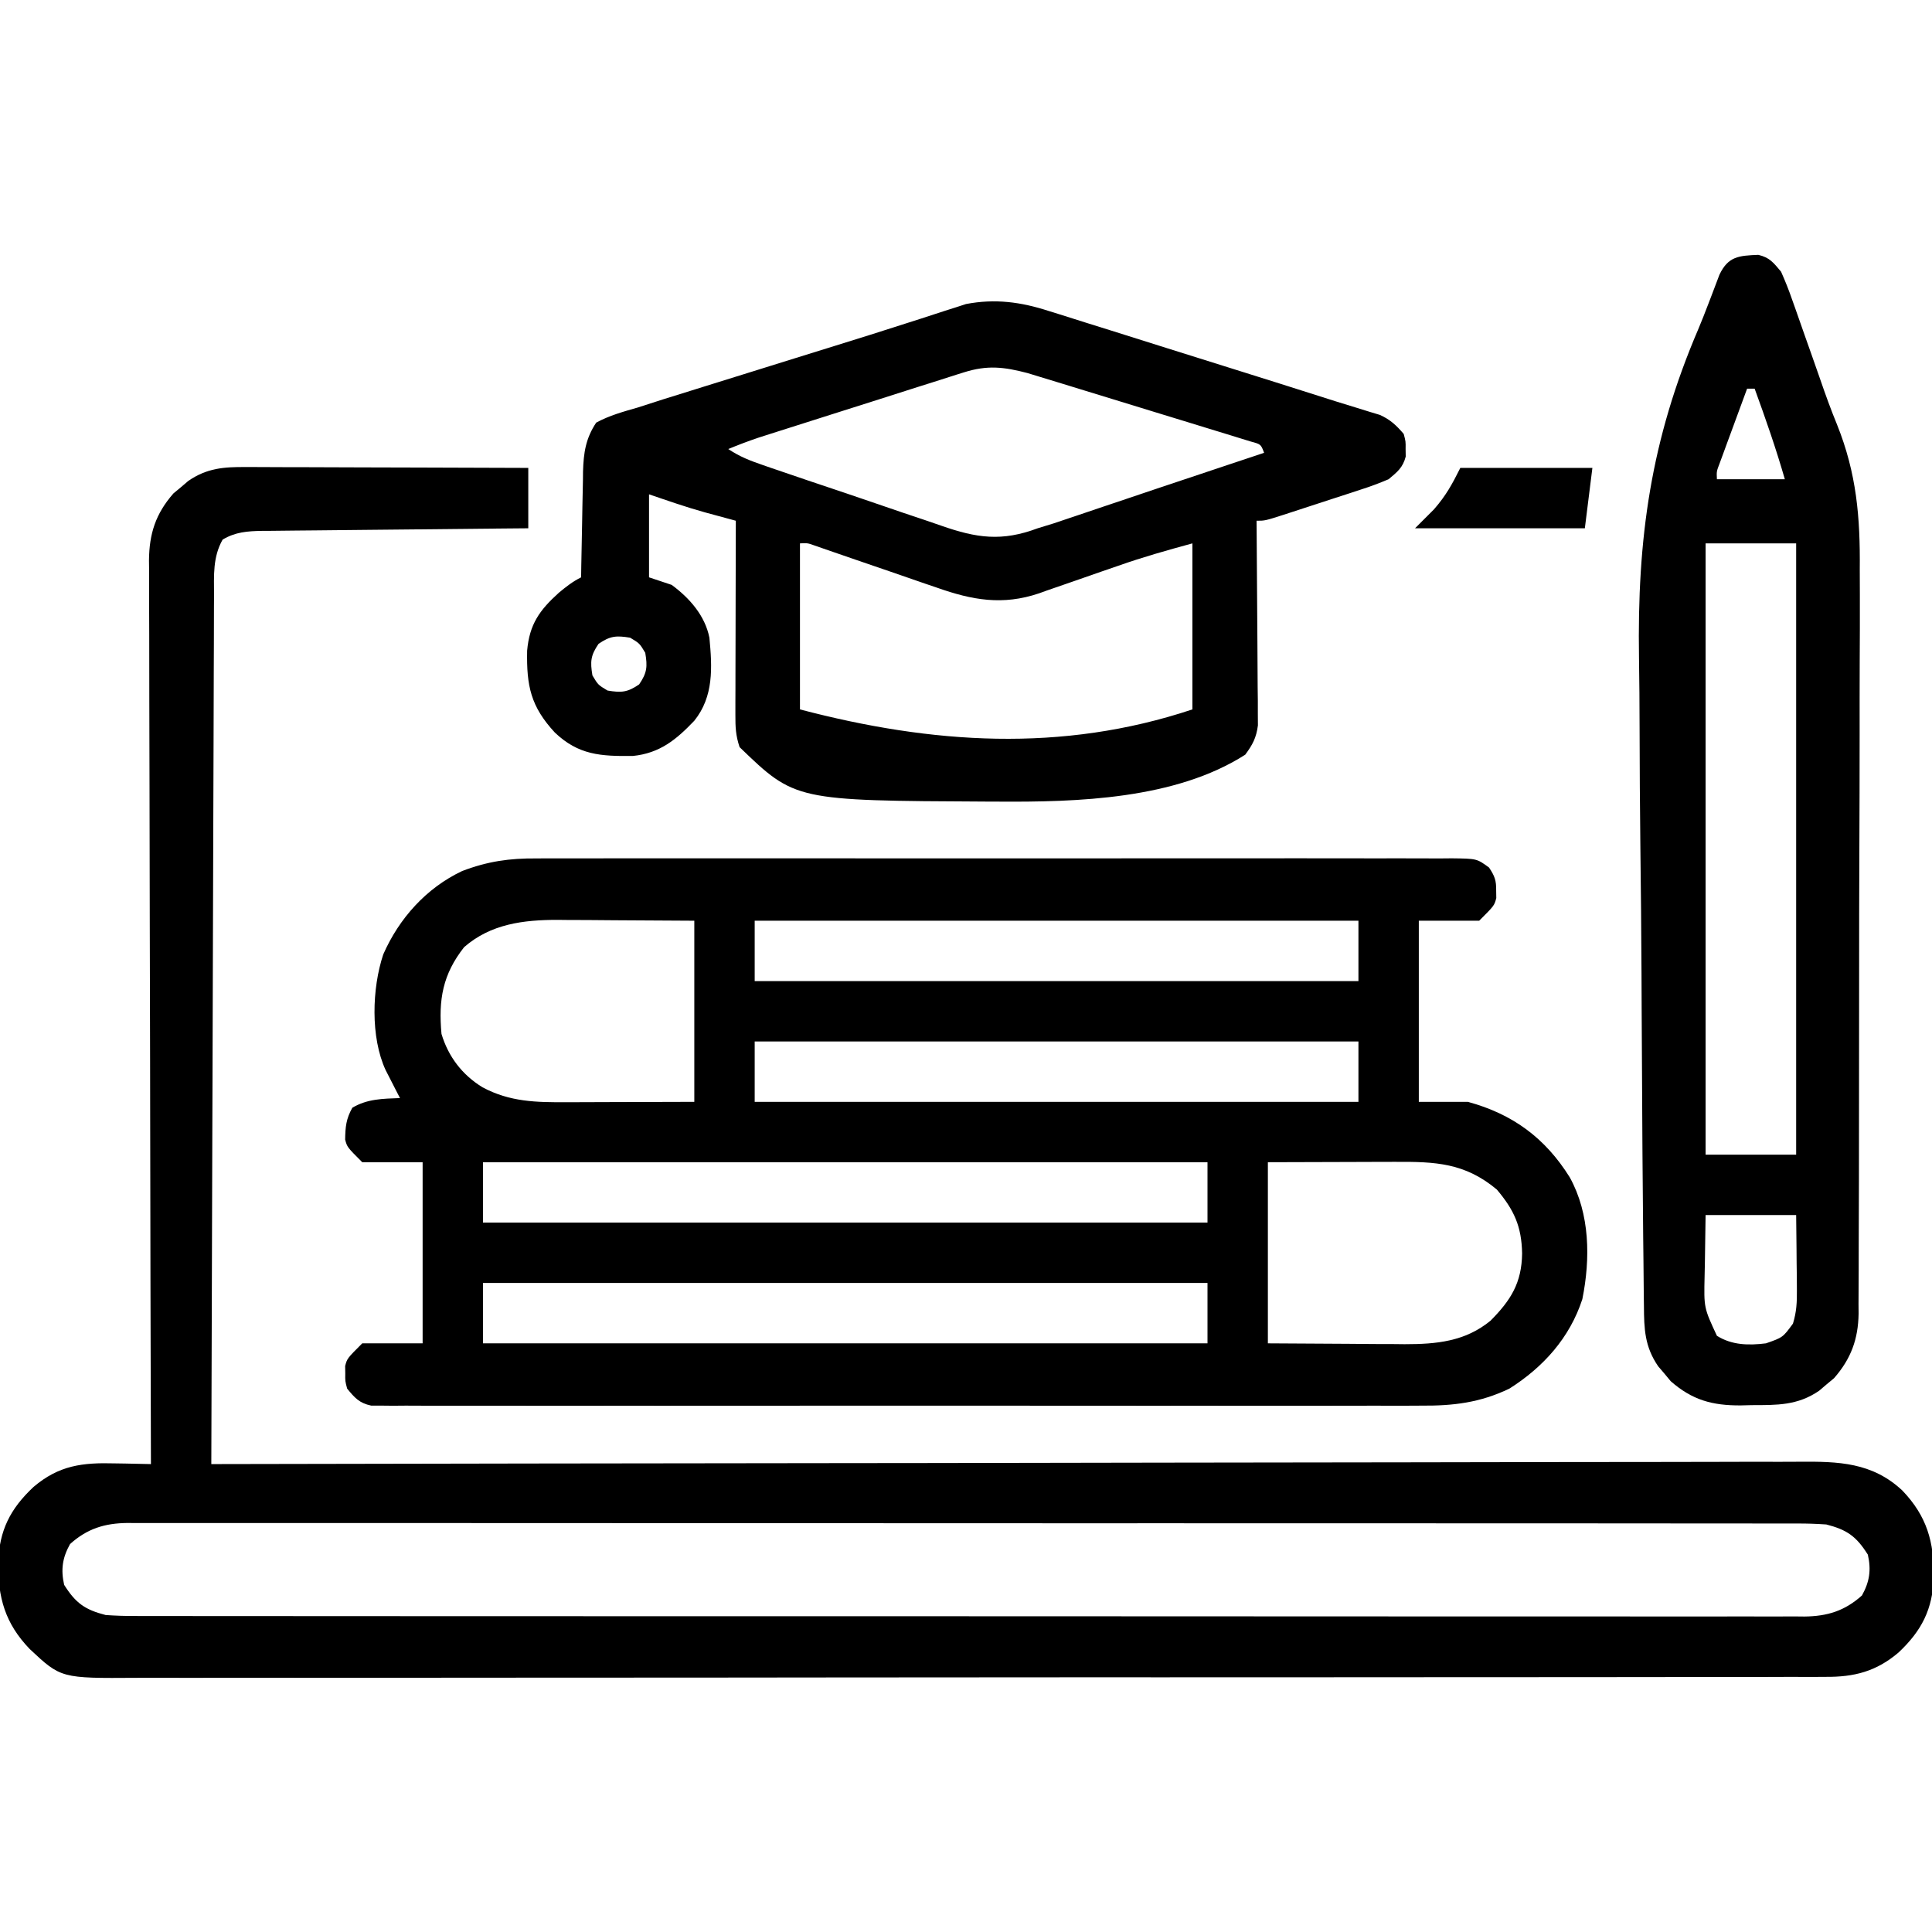
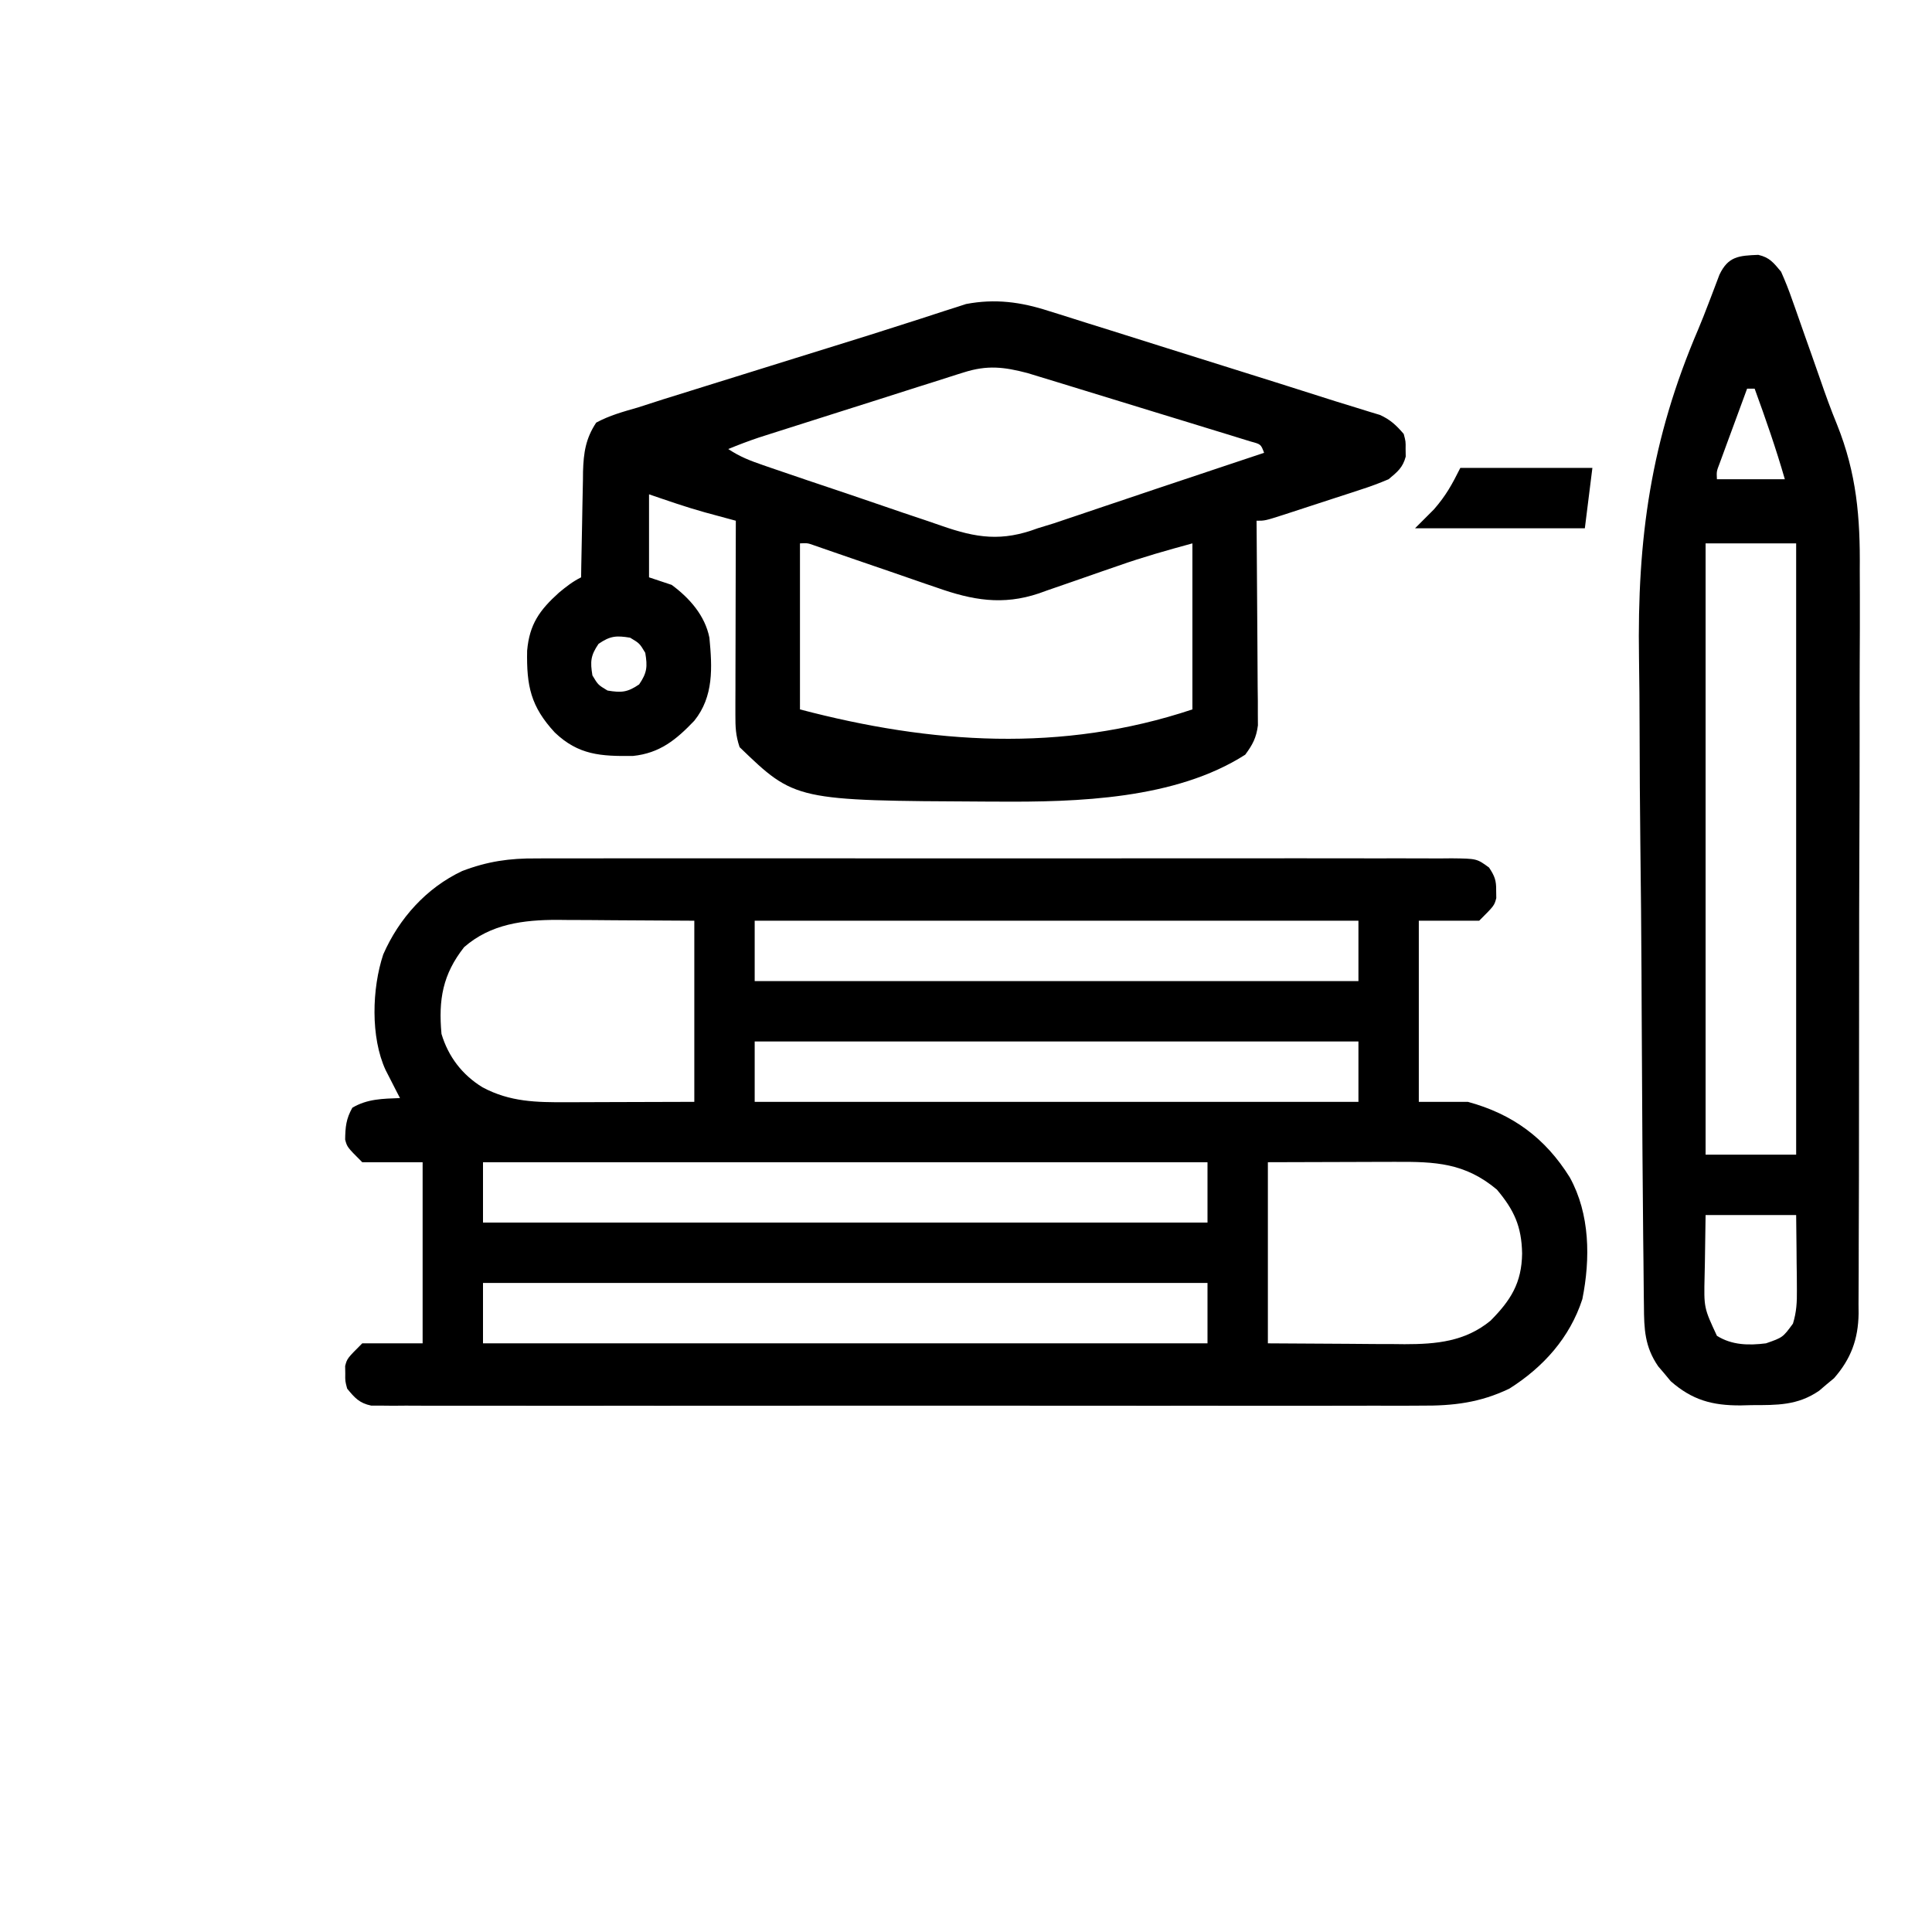
<svg xmlns="http://www.w3.org/2000/svg" width="512" height="512">
  <path d="M0 0 C1.072 -0.006 2.145 -0.012 3.25 -0.019 C6.813 -0.035 10.376 -0.022 13.94 -0.01 C16.506 -0.015 19.073 -0.022 21.639 -0.031 C27.867 -0.049 34.095 -0.045 40.322 -0.033 C45.382 -0.024 50.443 -0.023 55.503 -0.027 C56.225 -0.028 56.946 -0.029 57.69 -0.029 C59.156 -0.03 60.623 -0.032 62.089 -0.033 C75.813 -0.044 89.536 -0.031 103.26 -0.01 C115.036 0.008 126.811 0.005 138.587 -0.014 C152.274 -0.035 165.962 -0.043 179.649 -0.031 C181.108 -0.03 182.566 -0.029 184.025 -0.027 C184.742 -0.027 185.46 -0.026 186.199 -0.025 C191.257 -0.022 196.315 -0.028 201.373 -0.037 C208.173 -0.05 214.973 -0.041 221.774 -0.018 C224.273 -0.012 226.772 -0.014 229.272 -0.023 C232.675 -0.034 236.077 -0.02 239.48 0 C240.975 -0.013 240.975 -0.013 242.499 -0.027 C249.167 0.049 249.167 0.049 252.407 2.415 C253.905 4.673 254.338 5.821 254.296 8.508 C254.311 9.498 254.311 9.498 254.327 10.508 C253.796 12.508 253.796 12.508 249.796 16.508 C244.516 16.508 239.236 16.508 233.796 16.508 C233.796 32.348 233.796 48.188 233.796 64.508 C238.086 64.508 242.376 64.508 246.796 64.508 C258.621 67.721 267.28 74.059 273.796 84.508 C279.17 94.223 279.287 106.086 277.135 116.793 C273.811 127.025 266.794 134.817 257.796 140.508 C250.016 144.243 242.916 145.085 234.376 145.016 C233.173 145.022 231.97 145.028 230.731 145.035 C227.422 145.048 224.115 145.043 220.806 145.031 C217.227 145.022 213.648 145.036 210.068 145.047 C203.071 145.064 196.073 145.061 189.076 145.049 C183.39 145.04 177.704 145.039 172.018 145.043 C170.803 145.044 170.803 145.044 169.562 145.045 C167.915 145.046 166.269 145.048 164.622 145.049 C149.204 145.06 133.787 145.047 118.369 145.026 C105.138 145.008 91.907 145.011 78.676 145.029 C63.301 145.051 47.926 145.059 32.551 145.047 C30.913 145.046 29.274 145.044 27.636 145.043 C26.83 145.043 26.024 145.042 25.193 145.041 C19.51 145.038 13.828 145.044 8.145 145.053 C1.225 145.064 -5.694 145.061 -12.613 145.04 C-16.144 145.029 -19.674 145.025 -23.205 145.039 C-27.028 145.053 -30.851 145.036 -34.674 145.016 C-36.355 145.029 -36.355 145.029 -38.071 145.043 C-39.603 145.027 -39.603 145.027 -41.167 145.011 C-42.05 145.011 -42.932 145.01 -43.842 145.009 C-46.983 144.343 -48.196 142.954 -50.204 140.508 C-50.736 138.508 -50.736 138.508 -50.704 136.508 C-50.72 135.518 -50.72 135.518 -50.736 134.508 C-50.204 132.508 -50.204 132.508 -46.204 128.508 C-40.924 128.508 -35.644 128.508 -30.204 128.508 C-30.204 112.668 -30.204 96.828 -30.204 80.508 C-35.484 80.508 -40.764 80.508 -46.204 80.508 C-50.204 76.508 -50.204 76.508 -50.736 74.508 C-50.683 71.164 -50.496 69.025 -48.829 66.07 C-44.848 63.701 -40.767 63.682 -36.204 63.508 C-36.554 62.832 -36.903 62.157 -37.263 61.461 C-37.718 60.569 -38.173 59.677 -38.642 58.758 C-39.094 57.876 -39.547 56.994 -40.013 56.086 C-44.032 47.389 -43.637 34.455 -40.642 25.445 C-36.461 15.899 -29.216 7.816 -19.728 3.34 C-12.988 0.77 -7.183 -0.065 0 0 Z M-19.204 23.508 C-24.894 30.737 -26.035 37.42 -25.204 46.508 C-23.39 52.544 -19.722 57.352 -14.318 60.664 C-7.043 64.544 -0.087 64.651 8.006 64.606 C8.865 64.605 9.724 64.604 10.609 64.603 C13.796 64.597 16.983 64.583 20.171 64.57 C30.875 64.539 30.875 64.539 41.796 64.508 C41.796 48.668 41.796 32.828 41.796 16.508 C34.721 16.467 27.647 16.425 20.358 16.383 C18.143 16.365 15.928 16.347 13.645 16.328 C11.863 16.322 10.081 16.317 8.299 16.313 C7.395 16.302 6.491 16.292 5.56 16.282 C-3.517 16.279 -12.148 17.359 -19.204 23.508 Z M57.796 16.508 C57.796 21.788 57.796 27.068 57.796 32.508 C110.596 32.508 163.396 32.508 217.796 32.508 C217.796 27.228 217.796 21.948 217.796 16.508 C164.996 16.508 112.196 16.508 57.796 16.508 Z M57.796 48.508 C57.796 53.788 57.796 59.068 57.796 64.508 C110.596 64.508 163.396 64.508 217.796 64.508 C217.796 59.228 217.796 53.948 217.796 48.508 C164.996 48.508 112.196 48.508 57.796 48.508 Z M-14.204 80.508 C-14.204 85.788 -14.204 91.068 -14.204 96.508 C49.156 96.508 112.516 96.508 177.796 96.508 C177.796 91.228 177.796 85.948 177.796 80.508 C114.436 80.508 51.076 80.508 -14.204 80.508 Z M193.796 80.508 C193.796 96.348 193.796 112.188 193.796 128.508 C204.407 128.57 204.407 128.57 215.233 128.633 C217.448 128.651 219.663 128.669 221.946 128.688 C223.728 128.694 225.51 128.699 227.292 128.703 C228.648 128.719 228.648 128.719 230.031 128.734 C238.471 128.737 246.081 128.028 252.796 122.508 C258.156 117.109 261.068 112.507 261.171 104.695 C261.038 97.503 259.05 93.189 254.483 87.758 C246.021 80.674 238.205 80.35 227.487 80.41 C226.2 80.412 226.2 80.412 224.887 80.413 C221.711 80.419 218.534 80.432 215.358 80.445 C208.242 80.466 201.127 80.487 193.796 80.508 Z M-14.204 112.508 C-14.204 117.788 -14.204 123.068 -14.204 128.508 C49.156 128.508 112.516 128.508 177.796 128.508 C177.796 123.228 177.796 117.948 177.796 112.508 C114.436 112.508 51.076 112.508 -14.204 112.508 Z " fill="#000000" transform="translate(142.204,227.492)" />
-   <path d="M0 0 C1.215 -0 1.215 -0 2.455 -0.001 C5.123 0.001 7.79 0.016 10.458 0.032 C12.311 0.035 14.165 0.038 16.019 0.04 C20.89 0.048 25.761 0.068 30.632 0.09 C35.606 0.11 40.58 0.119 45.553 0.129 C55.307 0.151 65.06 0.186 74.813 0.227 C74.813 5.507 74.813 10.787 74.813 16.227 C72.537 16.247 70.261 16.267 67.916 16.287 C60.392 16.354 52.868 16.432 45.345 16.515 C40.784 16.565 36.222 16.611 31.661 16.649 C27.258 16.686 22.856 16.732 18.453 16.785 C16.775 16.804 15.096 16.819 13.417 16.83 C11.063 16.847 8.711 16.876 6.357 16.908 C5.318 16.911 5.318 16.911 4.258 16.915 C0.376 16.982 -2.822 17.208 -6.187 19.227 C-8.826 23.889 -8.476 28.74 -8.465 33.94 C-8.471 34.924 -8.477 35.908 -8.483 36.922 C-8.5 40.224 -8.503 43.525 -8.506 46.826 C-8.515 49.191 -8.525 51.556 -8.536 53.922 C-8.563 60.347 -8.579 66.772 -8.591 73.197 C-8.605 79.23 -8.629 85.263 -8.652 91.297 C-8.697 103.245 -8.734 115.194 -8.765 127.143 C-8.795 138.75 -8.829 150.356 -8.869 161.963 C-8.873 163.036 -8.873 163.036 -8.877 164.131 C-8.889 167.721 -8.902 171.311 -8.914 174.9 C-9.018 204.676 -9.107 234.451 -9.187 264.227 C-8.268 264.225 -7.349 264.223 -6.403 264.221 C48.043 264.109 102.488 264.024 156.934 263.972 C163.47 263.965 170.007 263.959 176.543 263.952 C178.495 263.95 178.495 263.95 180.487 263.948 C201.561 263.927 222.635 263.887 243.709 263.841 C265.331 263.795 286.952 263.767 308.574 263.757 C321.917 263.75 335.26 263.728 348.604 263.687 C357.752 263.661 366.9 263.653 376.048 263.66 C381.327 263.663 386.606 263.658 391.885 263.631 C396.721 263.607 401.555 263.605 406.391 263.623 C408.138 263.625 409.885 263.618 411.632 263.603 C421.989 263.515 430.963 263.756 438.941 271.217 C445.449 277.996 447.38 284.843 447.294 294.158 C446.995 302.681 444.089 308.396 437.938 314.165 C432.05 319.178 426.195 320.677 418.608 320.61 C417.806 320.615 417.004 320.62 416.178 320.625 C413.492 320.638 410.806 320.63 408.12 320.621 C406.174 320.626 404.228 320.633 402.282 320.64 C396.936 320.656 391.59 320.654 386.243 320.649 C380.477 320.646 374.71 320.66 368.944 320.673 C357.647 320.694 346.35 320.698 335.054 320.696 C325.872 320.695 316.69 320.699 307.509 320.706 C304.865 320.708 302.221 320.711 299.578 320.713 C298.262 320.714 296.946 320.715 295.591 320.716 C277.771 320.73 259.952 320.737 242.133 320.733 C241.436 320.732 240.739 320.732 240.021 320.732 C236.49 320.731 232.958 320.73 229.427 320.729 C228.725 320.729 228.024 320.729 227.301 320.729 C225.883 320.728 224.465 320.728 223.046 320.727 C200.979 320.721 178.911 320.737 156.843 320.769 C132.046 320.805 107.25 320.824 82.453 320.82 C69.325 320.817 56.197 320.823 43.069 320.847 C31.892 320.868 20.716 320.872 9.54 320.853 C3.837 320.844 -1.865 320.843 -7.568 320.863 C-12.789 320.882 -18.011 320.878 -23.232 320.855 C-25.12 320.851 -27.007 320.855 -28.895 320.869 C-49.024 321.003 -49.024 321.003 -57.31 313.237 C-63.827 306.467 -65.753 299.608 -65.667 290.296 C-65.368 281.773 -62.463 276.058 -56.312 270.29 C-49.554 264.536 -43.3 263.799 -34.749 264.04 C-33.827 264.053 -32.905 264.067 -31.954 264.081 C-29.698 264.116 -27.443 264.165 -25.187 264.227 C-25.19 262.961 -25.194 261.696 -25.198 260.392 C-25.285 230.34 -25.351 200.288 -25.391 170.237 C-25.396 166.537 -25.401 162.837 -25.406 159.137 C-25.408 158.4 -25.409 157.664 -25.41 156.905 C-25.427 144.983 -25.459 133.06 -25.495 121.138 C-25.533 108.903 -25.555 96.667 -25.563 84.431 C-25.569 76.882 -25.586 69.334 -25.618 61.786 C-25.642 55.995 -25.645 50.204 -25.639 44.413 C-25.64 42.04 -25.648 39.666 -25.664 37.292 C-25.684 34.05 -25.679 30.809 -25.668 27.566 C-25.679 26.628 -25.691 25.691 -25.703 24.724 C-25.639 17.637 -23.93 12.358 -19.222 6.985 C-18.571 6.446 -17.92 5.907 -17.249 5.352 C-16.601 4.798 -15.952 4.243 -15.284 3.672 C-10.361 0.28 -5.847 -0.055 0 0 Z M-46.624 285.415 C-48.659 289.077 -49.096 292.185 -48.187 296.227 C-45.125 301.089 -42.66 302.819 -37.187 304.227 C-34.536 304.409 -31.994 304.498 -29.347 304.482 C-28.572 304.485 -27.797 304.488 -26.999 304.491 C-24.399 304.5 -21.8 304.494 -19.201 304.488 C-17.32 304.491 -15.439 304.495 -13.558 304.499 C-8.385 304.51 -3.213 304.507 1.959 304.503 C7.535 304.501 13.112 304.51 18.689 304.517 C29.615 304.53 40.542 304.532 51.468 304.529 C60.347 304.528 69.226 304.529 78.105 304.534 C79.368 304.534 80.63 304.535 81.931 304.535 C84.496 304.537 87.062 304.538 89.627 304.539 C106.854 304.547 124.081 304.551 141.308 304.547 C141.982 304.547 142.656 304.546 143.35 304.546 C146.765 304.545 150.179 304.545 153.594 304.544 C154.272 304.544 154.95 304.543 155.649 304.543 C157.02 304.543 158.392 304.543 159.763 304.542 C181.106 304.537 202.448 304.545 223.791 304.563 C247.767 304.584 271.743 304.595 295.72 304.591 C308.415 304.589 321.111 304.591 333.807 304.605 C344.615 304.617 355.422 304.619 366.229 304.607 C371.745 304.601 377.261 304.6 382.776 304.612 C387.824 304.622 392.871 304.619 397.919 304.605 C399.746 304.603 401.574 304.605 403.402 304.613 C405.884 304.623 408.365 304.615 410.847 304.602 C411.559 304.609 412.27 304.616 413.003 304.624 C419.071 304.558 423.688 303.134 428.251 299.04 C430.285 295.377 430.723 292.269 429.813 288.227 C426.752 283.365 424.287 281.636 418.813 280.227 C416.163 280.045 413.621 279.956 410.973 279.973 C410.198 279.969 409.424 279.966 408.625 279.963 C406.026 279.955 403.427 279.96 400.827 279.966 C398.946 279.963 397.065 279.959 395.184 279.955 C390.012 279.944 384.84 279.947 379.668 279.951 C374.091 279.953 368.514 279.944 362.938 279.937 C352.011 279.924 341.085 279.922 330.159 279.925 C321.28 279.926 312.401 279.925 303.522 279.92 C302.259 279.92 300.996 279.919 299.695 279.919 C297.13 279.917 294.565 279.916 292 279.915 C274.773 279.907 257.545 279.903 240.318 279.907 C239.644 279.908 238.971 279.908 238.277 279.908 C234.862 279.909 231.447 279.909 228.033 279.91 C227.354 279.911 226.676 279.911 225.977 279.911 C224.606 279.911 223.235 279.912 221.863 279.912 C200.521 279.917 179.178 279.909 157.836 279.891 C133.86 279.87 109.883 279.859 85.907 279.863 C73.211 279.865 60.515 279.863 47.819 279.849 C37.012 279.837 26.205 279.835 15.397 279.848 C9.881 279.853 4.366 279.854 -1.15 279.843 C-6.197 279.832 -11.245 279.835 -16.292 279.849 C-18.12 279.851 -19.948 279.849 -21.775 279.841 C-24.257 279.831 -26.739 279.839 -29.221 279.852 C-29.932 279.845 -30.644 279.838 -31.377 279.83 C-37.445 279.896 -42.062 281.32 -46.624 285.415 Z " fill="#000000" transform="translate(65.187,123.773)" />
  <path d="M0 0 C0.831 0.257 1.661 0.514 2.517 0.779 C5.234 1.622 7.944 2.486 10.655 3.351 C12.562 3.948 14.469 4.543 16.377 5.138 C21.384 6.702 26.386 8.283 31.386 9.868 C36.446 11.468 41.512 13.051 46.577 14.636 C56.376 17.706 66.173 20.784 75.953 23.915 C77.906 24.533 79.865 25.13 81.826 25.724 C83.426 26.221 83.426 26.221 85.06 26.729 C86.392 27.131 86.392 27.131 87.751 27.541 C90.515 28.786 92.106 30.293 94.069 32.585 C94.6 34.585 94.6 34.585 94.569 36.585 C94.584 37.575 94.584 37.575 94.6 38.585 C93.816 41.537 92.406 42.62 90.069 44.585 C87.54 45.657 85.135 46.557 82.53 47.382 C81.808 47.62 81.086 47.859 80.342 48.105 C78.822 48.604 77.301 49.098 75.778 49.586 C73.441 50.336 71.11 51.101 68.78 51.87 C67.301 52.354 65.822 52.837 64.342 53.319 C63.643 53.547 62.944 53.775 62.224 54.01 C57.306 55.585 57.306 55.585 55.069 55.585 C55.079 56.639 55.079 56.639 55.089 57.715 C55.149 64.351 55.195 70.986 55.224 77.622 C55.24 81.033 55.261 84.444 55.295 87.855 C55.334 91.779 55.349 95.703 55.362 99.628 C55.377 100.849 55.393 102.07 55.409 103.328 C55.409 105.039 55.409 105.039 55.409 106.785 C55.419 108.287 55.419 108.287 55.43 109.82 C55.002 113.101 54.029 114.936 52.069 117.585 C33.577 129.42 7.534 130.174 -13.681 130.022 C-15.049 130.018 -15.049 130.018 -16.444 130.013 C-67.226 129.764 -67.226 129.764 -81.931 115.585 C-82.974 112.457 -83.052 110.293 -83.045 107.012 C-83.045 105.871 -83.045 104.73 -83.044 103.555 C-83.039 102.323 -83.034 101.092 -83.029 99.823 C-83.027 98.562 -83.026 97.301 -83.025 96.002 C-83.02 92.653 -83.011 89.305 -83 85.956 C-82.99 82.537 -82.985 79.119 -82.98 75.7 C-82.969 68.995 -82.952 62.29 -82.931 55.585 C-83.682 55.382 -84.433 55.179 -85.207 54.97 C-86.195 54.702 -87.182 54.434 -88.2 54.158 C-89.667 53.761 -89.667 53.761 -91.164 53.355 C-96.156 51.966 -101.028 50.258 -105.931 48.585 C-105.931 55.845 -105.931 63.105 -105.931 70.585 C-102.961 71.575 -102.961 71.575 -99.931 72.585 C-95.201 76.066 -91.092 80.719 -89.931 86.585 C-89.178 94.475 -88.763 102.15 -93.931 108.585 C-98.736 113.63 -103.093 117.191 -110.201 117.921 C-118.717 118.015 -124.607 117.703 -130.896 111.714 C-137.278 104.81 -138.412 99.383 -138.236 90.03 C-137.616 83.017 -134.953 79.289 -129.806 74.647 C-127.869 73.043 -126.179 71.709 -123.931 70.585 C-123.917 69.592 -123.902 68.598 -123.887 67.575 C-123.829 63.864 -123.751 60.154 -123.669 56.443 C-123.636 54.842 -123.608 53.241 -123.585 51.639 C-123.551 49.328 -123.499 47.017 -123.443 44.706 C-123.433 43.645 -123.433 43.645 -123.424 42.562 C-123.278 37.563 -122.717 33.775 -119.931 29.585 C-116.435 27.687 -112.743 26.677 -108.931 25.585 C-106.693 24.867 -104.456 24.146 -102.22 23.422 C-99.738 22.645 -97.255 21.872 -94.771 21.101 C-93.414 20.677 -92.057 20.254 -90.7 19.83 C-87.142 18.719 -83.583 17.612 -80.023 16.505 C-75.792 15.189 -71.563 13.868 -67.333 12.548 C-63.872 11.468 -60.41 10.391 -56.946 9.32 C-50.428 7.303 -43.918 5.265 -37.428 3.161 C-36.254 2.786 -35.081 2.411 -33.872 2.024 C-31.704 1.33 -29.539 0.626 -27.378 -0.092 C-25.923 -0.554 -25.923 -0.554 -24.437 -1.025 C-23.61 -1.295 -22.783 -1.565 -21.93 -1.843 C-14.218 -3.313 -7.39 -2.398 0 0 Z M-22.521 16.276 C-23.447 16.563 -23.447 16.563 -24.392 16.857 C-26.412 17.488 -28.425 18.14 -30.439 18.792 C-31.851 19.238 -33.264 19.683 -34.678 20.127 C-38.385 21.295 -42.087 22.481 -45.788 23.671 C-48.806 24.638 -51.828 25.592 -54.849 26.546 C-61.104 28.52 -67.355 30.502 -73.6 32.506 C-74.704 32.86 -75.809 33.214 -76.947 33.578 C-79.654 34.491 -82.292 35.494 -84.931 36.585 C-81.832 38.651 -79.146 39.668 -75.631 40.879 C-74.996 41.099 -74.361 41.319 -73.707 41.545 C-67.065 43.836 -60.402 46.07 -53.739 48.3 C-50.585 49.357 -47.439 50.432 -44.297 51.522 C-40.49 52.843 -36.674 54.132 -32.849 55.399 C-31.401 55.885 -29.957 56.381 -28.516 56.889 C-19.131 60.184 -12.423 61.151 -2.931 57.585 C-1.504 57.142 -0.075 56.703 1.355 56.27 C2.662 55.834 3.968 55.393 5.272 54.948 C6.349 54.587 6.349 54.587 7.448 54.219 C9.74 53.449 12.029 52.673 14.319 51.897 C15.91 51.362 17.5 50.827 19.091 50.293 C22.259 49.228 25.426 48.162 28.592 47.093 C34.829 44.99 41.074 42.912 47.319 40.835 C49.241 40.194 51.163 39.554 53.084 38.913 C54.413 38.47 55.741 38.028 57.069 37.585 C56.213 35.314 56.213 35.314 53.528 34.592 C52.397 34.244 51.265 33.896 50.1 33.538 C49.477 33.344 48.854 33.15 48.212 32.951 C46.143 32.309 44.071 31.679 41.999 31.05 C40.559 30.607 39.12 30.164 37.681 29.72 C34.658 28.79 31.633 27.865 28.607 26.944 C24.741 25.767 20.878 24.579 17.017 23.386 C14.041 22.469 11.064 21.556 8.086 20.646 C6.662 20.21 5.239 19.772 3.816 19.333 C1.817 18.718 -0.184 18.109 -2.186 17.503 C-3.322 17.156 -4.458 16.809 -5.628 16.451 C-11.89 14.809 -16.298 14.298 -22.521 16.276 Z M-65.931 61.585 C-65.931 76.105 -65.931 90.625 -65.931 105.585 C-31.103 114.75 3.446 117.126 38.069 105.585 C38.069 91.065 38.069 76.545 38.069 61.585 C31.404 63.403 24.953 65.214 18.471 67.503 C16.912 68.041 15.353 68.578 13.793 69.114 C11.393 69.943 8.994 70.777 6.6 71.623 C4.249 72.451 1.892 73.26 -0.466 74.065 C-1.168 74.319 -1.869 74.572 -2.592 74.832 C-12.235 78.081 -20.274 76.635 -29.681 73.304 C-30.661 72.971 -31.641 72.638 -32.651 72.295 C-35.749 71.239 -38.84 70.163 -41.931 69.085 C-45.052 68.011 -48.174 66.942 -51.297 65.875 C-53.233 65.212 -55.168 64.545 -57.1 63.872 C-57.969 63.572 -58.837 63.271 -59.732 62.962 C-60.497 62.695 -61.262 62.429 -62.05 62.154 C-63.923 61.488 -63.923 61.488 -65.931 61.585 Z M-119.306 88.21 C-121.418 91.297 -121.543 92.913 -120.931 96.585 C-119.431 99.085 -119.431 99.085 -116.931 100.585 C-113.259 101.197 -111.643 101.072 -108.556 98.96 C-106.444 95.873 -106.319 94.257 -106.931 90.585 C-108.431 88.085 -108.431 88.085 -110.931 86.585 C-114.603 85.973 -116.219 86.098 -119.306 88.21 Z " fill="#000000" transform="translate(277.931,82.415)" />
-   <path d="M0 0 C3.016 0.683 4.046 2.1 6.035 4.461 C7.164 6.99 8.128 9.415 9.023 12.023 C9.29 12.769 9.556 13.515 9.83 14.284 C10.68 16.673 11.514 19.067 12.348 21.461 C12.895 23.008 13.444 24.555 13.994 26.102 C14.814 28.407 15.628 30.713 16.422 33.026 C17.807 37.054 19.246 41.035 20.867 44.974 C26.073 57.977 27.027 69.542 26.893 83.442 C26.898 85.669 26.906 87.895 26.916 90.122 C26.935 96.102 26.91 102.082 26.877 108.063 C26.848 114.347 26.855 120.63 26.858 126.914 C26.857 137.448 26.829 147.981 26.783 158.515 C26.736 169.334 26.715 180.152 26.721 190.971 C26.73 204.059 26.718 217.147 26.687 230.235 C26.676 235.219 26.671 240.203 26.672 245.187 C26.672 251.048 26.652 256.908 26.616 262.769 C26.606 264.917 26.602 267.064 26.606 269.212 C26.61 272.147 26.59 275.081 26.563 278.016 C26.57 278.862 26.577 279.708 26.584 280.58 C26.479 287.36 24.563 292.576 20.07 297.703 C19.419 298.242 18.768 298.781 18.098 299.336 C17.449 299.89 16.801 300.445 16.133 301.016 C10.416 304.955 4.924 304.827 -1.777 304.836 C-2.737 304.86 -3.697 304.885 -4.686 304.91 C-12.214 304.941 -17.501 303.496 -23.207 298.496 C-23.746 297.845 -24.285 297.194 -24.84 296.523 C-25.394 295.875 -25.948 295.227 -26.52 294.559 C-30.108 289.35 -30.274 284.655 -30.306 278.531 C-30.319 277.63 -30.331 276.729 -30.344 275.801 C-30.382 272.78 -30.406 269.759 -30.43 266.738 C-30.454 264.57 -30.479 262.403 -30.504 260.236 C-30.582 253.1 -30.638 245.964 -30.688 238.828 C-30.696 237.608 -30.705 236.388 -30.713 235.131 C-30.792 223.583 -30.86 212.035 -30.906 200.487 C-30.917 197.812 -30.928 195.136 -30.94 192.461 C-30.943 191.796 -30.945 191.131 -30.948 190.447 C-30.998 179.118 -31.117 167.792 -31.254 156.464 C-31.376 146.101 -31.437 135.738 -31.458 125.374 C-31.471 119.213 -31.509 113.054 -31.612 106.894 C-32.121 75.05 -28.478 49.012 -15.883 19.65 C-14.962 17.454 -14.095 15.243 -13.246 13.018 C-12.844 11.972 -12.844 11.972 -12.434 10.904 C-11.717 9.027 -11.007 7.147 -10.297 5.267 C-7.964 0.352 -5.108 0.217 0 0 Z M-2.965 35.461 C-4.303 39.084 -5.635 42.71 -6.965 46.336 C-7.346 47.368 -7.728 48.401 -8.121 49.465 C-8.482 50.451 -8.843 51.437 -9.215 52.453 C-9.55 53.364 -9.885 54.276 -10.23 55.214 C-11.068 57.384 -11.068 57.384 -10.965 59.461 C-5.025 59.461 0.915 59.461 7.035 59.461 C4.694 51.328 1.933 43.409 -0.965 35.461 C-1.625 35.461 -2.285 35.461 -2.965 35.461 Z M-13.965 76.461 C-13.965 129.921 -13.965 183.381 -13.965 238.461 C-6.045 238.461 1.875 238.461 10.035 238.461 C10.035 185.001 10.035 131.541 10.035 76.461 C2.115 76.461 -5.805 76.461 -13.965 76.461 Z M-13.965 254.461 C-14.046 258.67 -14.105 262.877 -14.152 267.086 C-14.177 268.276 -14.203 269.466 -14.229 270.691 C-14.421 279.034 -14.421 279.034 -10.965 286.461 C-6.995 288.956 -2.535 289.033 2.035 288.461 C6.499 286.902 6.499 286.902 9.187 283.234 C10.144 280.105 10.263 277.554 10.23 274.285 C10.224 273.128 10.218 271.971 10.211 270.779 C10.194 269.581 10.177 268.383 10.16 267.148 C10.151 265.931 10.142 264.713 10.133 263.459 C10.109 260.46 10.073 257.46 10.035 254.461 C2.115 254.461 -5.805 254.461 -13.965 254.461 Z " fill="#000000" transform="translate(465.965,67.539)" />
+   <path d="M0 0 C3.016 0.683 4.046 2.1 6.035 4.461 C7.164 6.99 8.128 9.415 9.023 12.023 C9.29 12.769 9.556 13.515 9.83 14.284 C10.68 16.673 11.514 19.067 12.348 21.461 C12.895 23.008 13.444 24.555 13.994 26.102 C14.814 28.407 15.628 30.713 16.422 33.026 C17.807 37.054 19.246 41.035 20.867 44.974 C26.073 57.977 27.027 69.542 26.893 83.442 C26.898 85.669 26.906 87.895 26.916 90.122 C26.935 96.102 26.91 102.082 26.877 108.063 C26.848 114.347 26.855 120.63 26.858 126.914 C26.857 137.448 26.829 147.981 26.783 158.515 C26.736 169.334 26.715 180.152 26.721 190.971 C26.73 204.059 26.718 217.147 26.687 230.235 C26.676 235.219 26.671 240.203 26.672 245.187 C26.672 251.048 26.652 256.908 26.616 262.769 C26.606 264.917 26.602 267.064 26.606 269.212 C26.61 272.147 26.59 275.081 26.563 278.016 C26.57 278.862 26.577 279.708 26.584 280.58 C26.479 287.36 24.563 292.576 20.07 297.703 C19.419 298.242 18.768 298.781 18.098 299.336 C17.449 299.89 16.801 300.445 16.133 301.016 C10.416 304.955 4.924 304.827 -1.777 304.836 C-2.737 304.86 -3.697 304.885 -4.686 304.91 C-12.214 304.941 -17.501 303.496 -23.207 298.496 C-23.746 297.845 -24.285 297.194 -24.84 296.523 C-25.394 295.875 -25.948 295.227 -26.52 294.559 C-30.108 289.35 -30.274 284.655 -30.306 278.531 C-30.319 277.63 -30.331 276.729 -30.344 275.801 C-30.382 272.78 -30.406 269.759 -30.43 266.738 C-30.454 264.57 -30.479 262.403 -30.504 260.236 C-30.582 253.1 -30.638 245.964 -30.688 238.828 C-30.696 237.608 -30.705 236.388 -30.713 235.131 C-30.792 223.583 -30.86 212.035 -30.906 200.487 C-30.917 197.812 -30.928 195.136 -30.94 192.461 C-30.943 191.796 -30.945 191.131 -30.948 190.447 C-30.998 179.118 -31.117 167.792 -31.254 156.464 C-31.376 146.101 -31.437 135.738 -31.458 125.374 C-31.471 119.213 -31.509 113.054 -31.612 106.894 C-32.121 75.05 -28.478 49.012 -15.883 19.65 C-14.962 17.454 -14.095 15.243 -13.246 13.018 C-12.844 11.972 -12.844 11.972 -12.434 10.904 C-11.717 9.027 -11.007 7.147 -10.297 5.267 C-7.964 0.352 -5.108 0.217 0 0 Z M-2.965 35.461 C-4.303 39.084 -5.635 42.71 -6.965 46.336 C-7.346 47.368 -7.728 48.401 -8.121 49.465 C-8.482 50.451 -8.843 51.437 -9.215 52.453 C-9.55 53.364 -9.885 54.276 -10.23 55.214 C-11.068 57.384 -11.068 57.384 -10.965 59.461 C-5.025 59.461 0.915 59.461 7.035 59.461 C4.694 51.328 1.933 43.409 -0.965 35.461 C-1.625 35.461 -2.285 35.461 -2.965 35.461 M-13.965 76.461 C-13.965 129.921 -13.965 183.381 -13.965 238.461 C-6.045 238.461 1.875 238.461 10.035 238.461 C10.035 185.001 10.035 131.541 10.035 76.461 C2.115 76.461 -5.805 76.461 -13.965 76.461 Z M-13.965 254.461 C-14.046 258.67 -14.105 262.877 -14.152 267.086 C-14.177 268.276 -14.203 269.466 -14.229 270.691 C-14.421 279.034 -14.421 279.034 -10.965 286.461 C-6.995 288.956 -2.535 289.033 2.035 288.461 C6.499 286.902 6.499 286.902 9.187 283.234 C10.144 280.105 10.263 277.554 10.23 274.285 C10.224 273.128 10.218 271.971 10.211 270.779 C10.194 269.581 10.177 268.383 10.16 267.148 C10.151 265.931 10.142 264.713 10.133 263.459 C10.109 260.46 10.073 257.46 10.035 254.461 C2.115 254.461 -5.805 254.461 -13.965 254.461 Z " fill="#000000" transform="translate(465.965,67.539)" />
  <path d="M0 0 C11.55 0 23.1 0 35 0 C34.34 5.28 33.68 10.56 33 16 C18.15 16 3.3 16 -12 16 C-10.35 14.35 -8.7 12.7 -7 11 C-3.822 7.354 -2.249 4.498 0 0 Z " fill="#000000" transform="translate(387,124)" />
</svg>